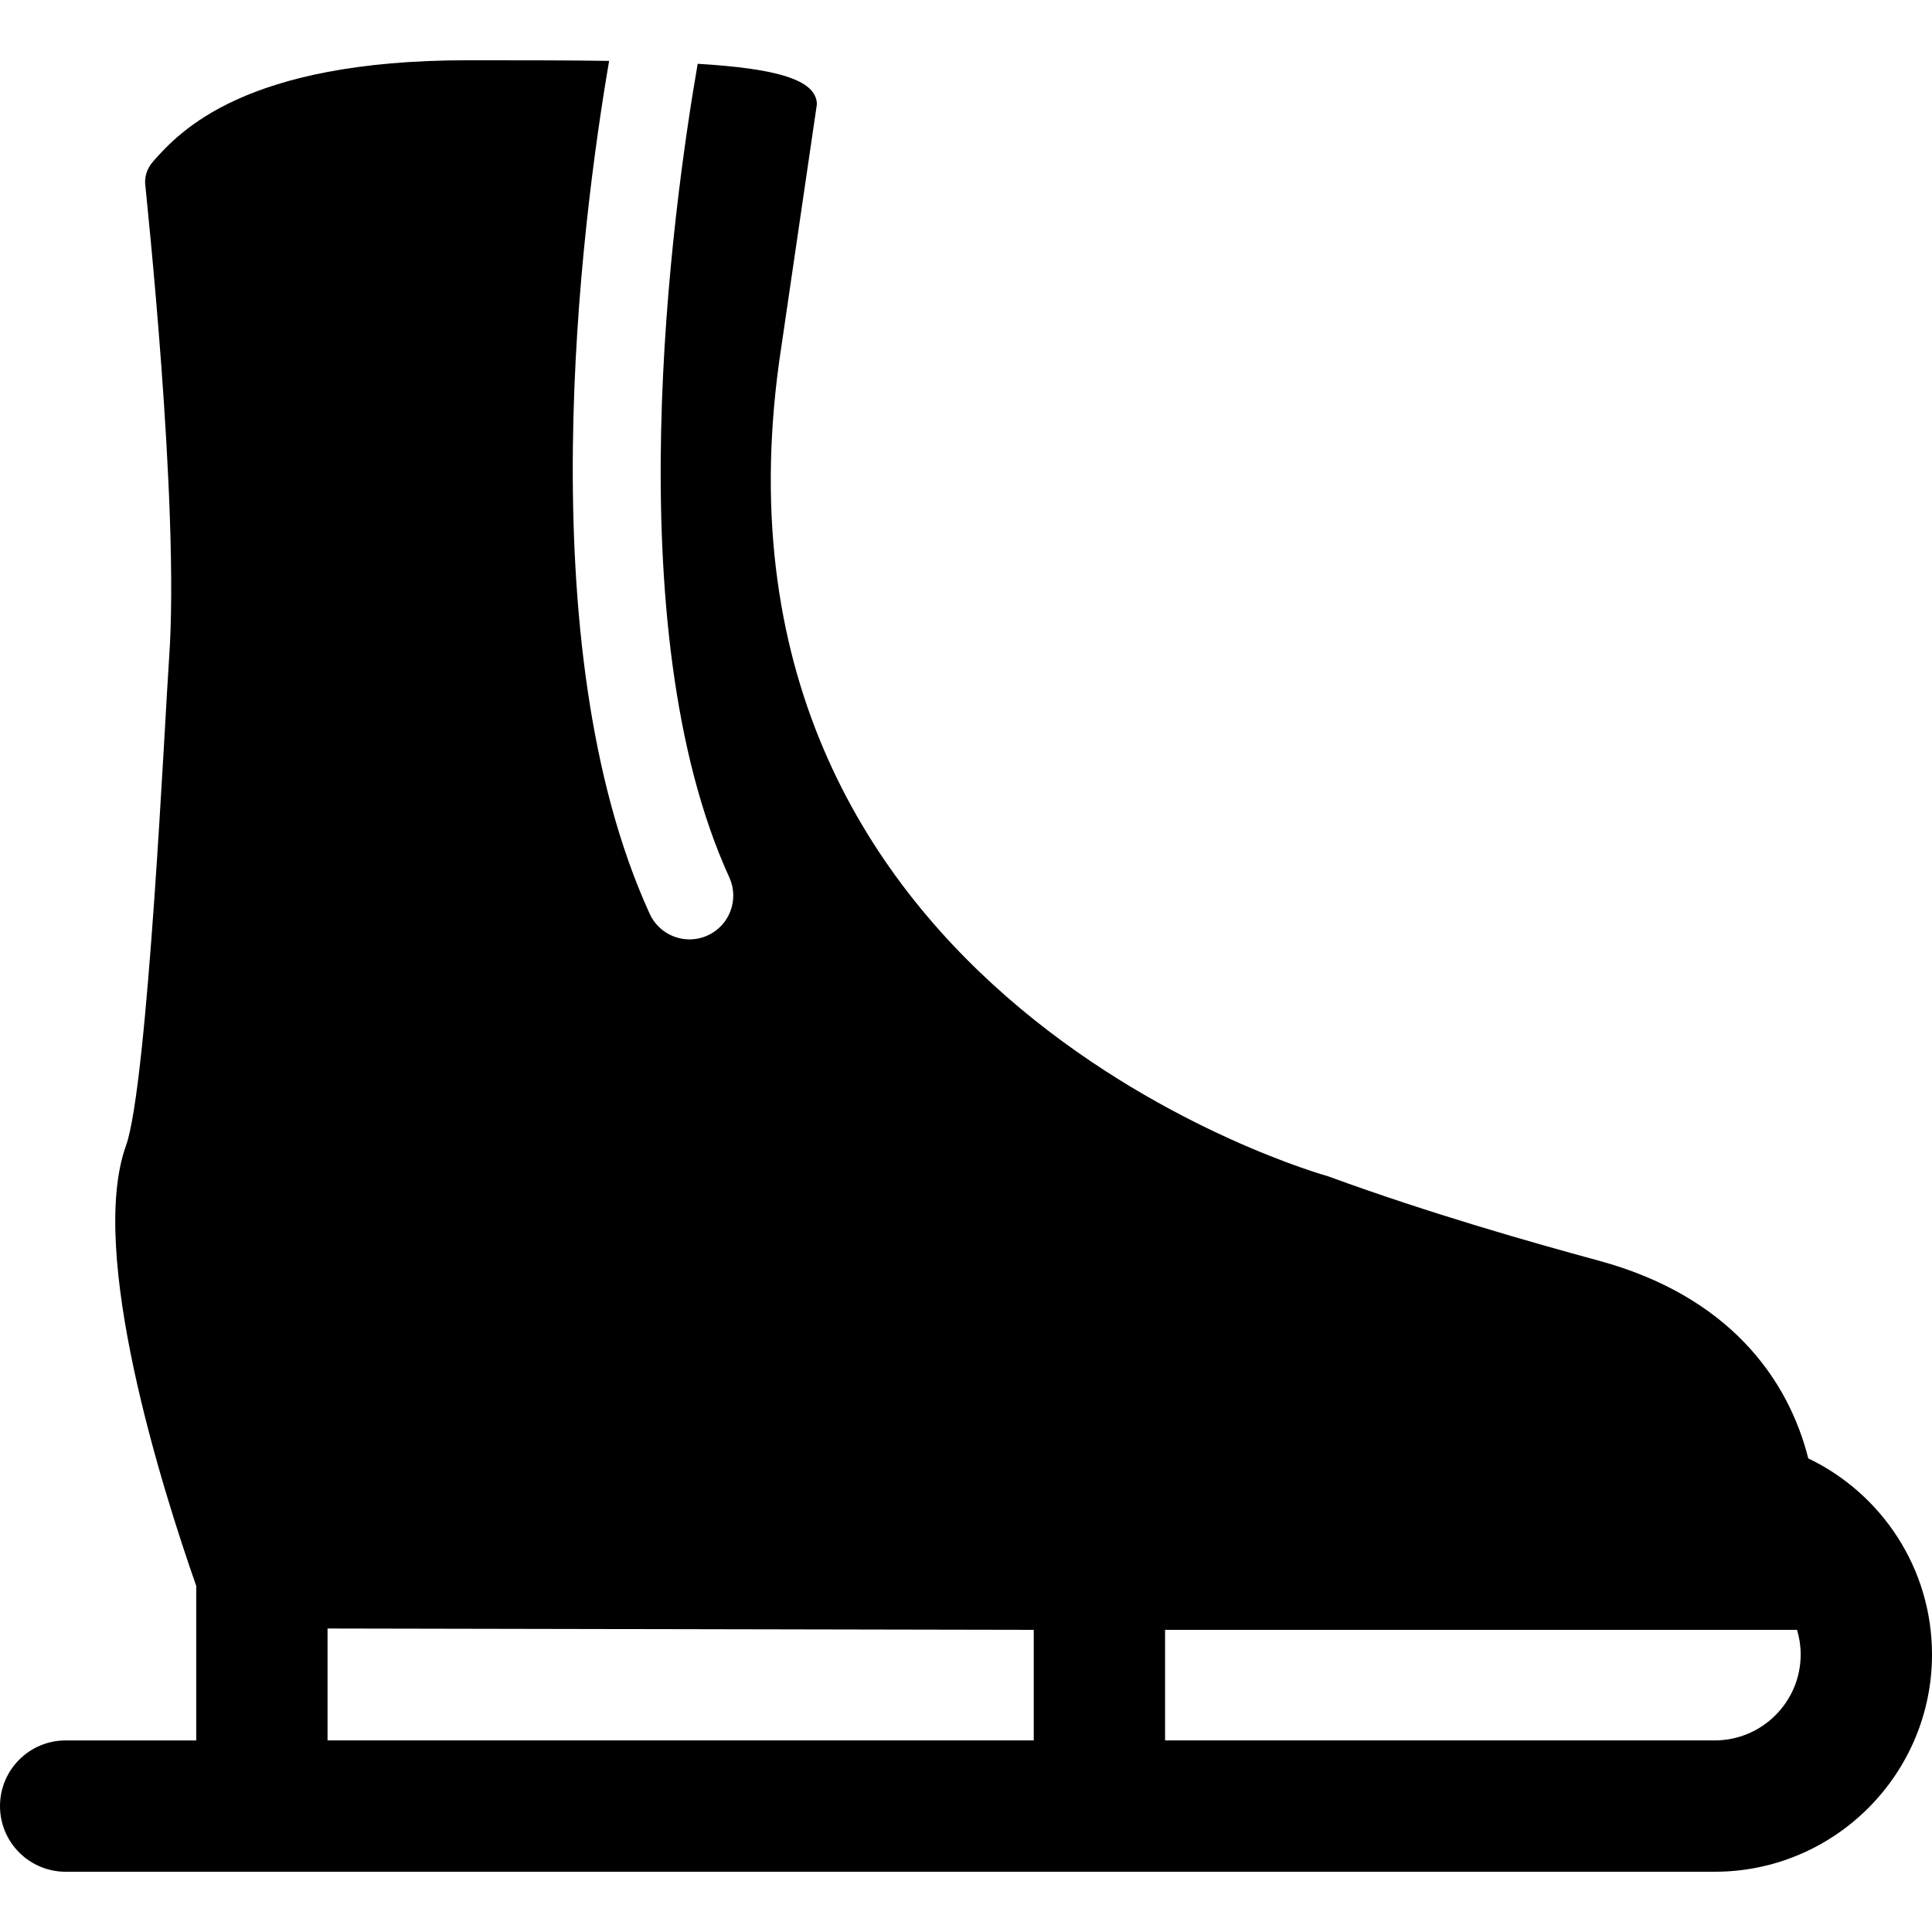
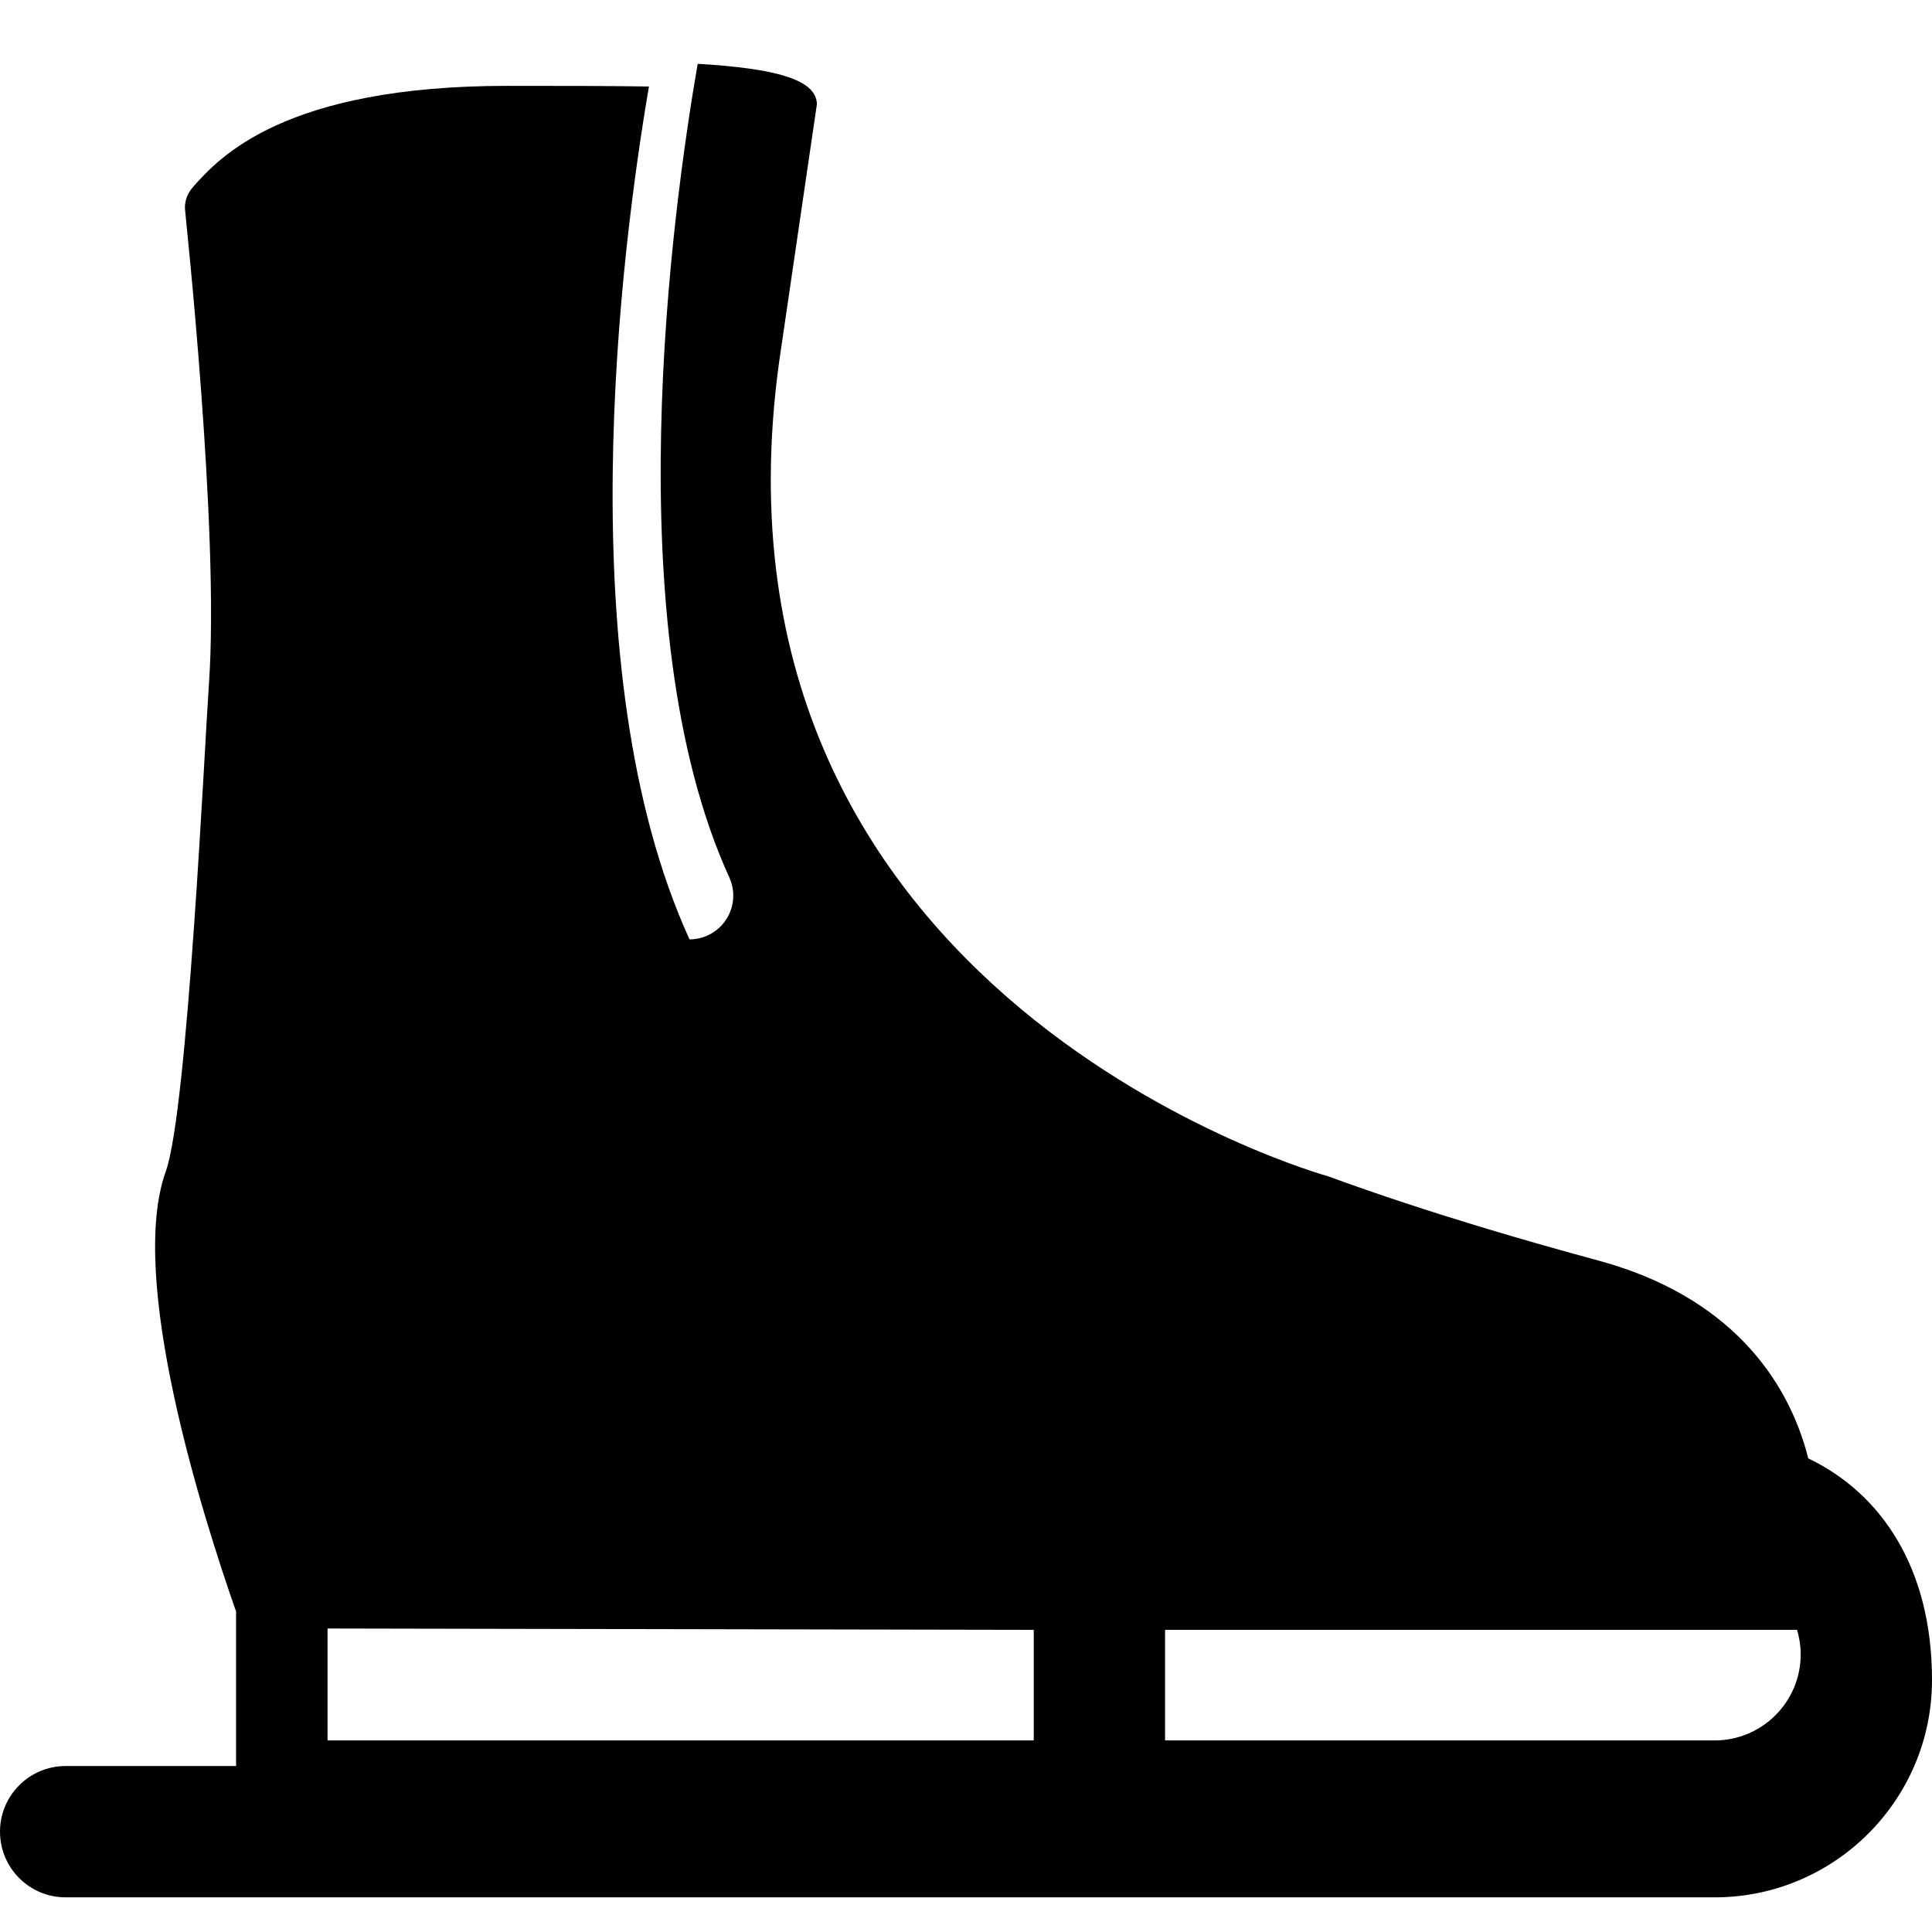
<svg xmlns="http://www.w3.org/2000/svg" fill="#000000" height="800px" width="800px" version="1.1" id="Capa_1" viewBox="0 0 441.364 441.364" xml:space="preserve">
  <g>
    <g id="Layer_1_76_">
-       <path d="M413.098,333.167c-4.658-18.467-18.387-37.156-47.824-45.158c-15.33-4.17-38.426-10.705-61.898-19.295    c0,0-145.551-40.115-125.371-186.146l8.613-58.764c-0.113-5.711-9.582-8.17-27.234-9.23c-5.75,33.213-18.93,128.582,7.229,185.873    c2.293,5.023,0.08,10.955-4.943,13.25c-1.346,0.613-2.758,0.904-4.148,0.904c-3.795,0.002-7.424-2.17-9.102-5.848    c-28.053-61.441-15.645-157.523-9.268-194.842c-9.482-0.139-20.281-0.145-32.35-0.145c-51,0-65.787,16.35-71.73,23.006    c-1.719,1.922-1.988,3.867-1.912,5.16c0.094,1.561,7.953,73.629,5.463,108.543c-0.932,12.975-4.848,97.355-9.848,111.27    c-8.752,24.373,8.219,78.199,16.053,100.555v35.299H15c-8.283,0-15,6.717-15,15c0,8.285,6.717,15,15,15h376.725    c27.371,0,49.639-22.268,49.639-49.637C441.364,358.24,429.799,341.168,413.098,333.167z M236.159,397.598H74.827V372.03    l161.332,0.311V397.598z M391.725,397.598H266.159V372.34h144.375c0.533,1.781,0.83,3.666,0.83,5.621    C411.364,388.789,402.553,397.598,391.725,397.598z" />
+       <path d="M413.098,333.167c-4.658-18.467-18.387-37.156-47.824-45.158c-15.33-4.17-38.426-10.705-61.898-19.295    c0,0-145.551-40.115-125.371-186.146l8.613-58.764c-0.113-5.711-9.582-8.17-27.234-9.23c-5.75,33.213-18.93,128.582,7.229,185.873    c2.293,5.023,0.08,10.955-4.943,13.25c-1.346,0.613-2.758,0.904-4.148,0.904c-28.053-61.441-15.645-157.523-9.268-194.842c-9.482-0.139-20.281-0.145-32.35-0.145c-51,0-65.787,16.35-71.73,23.006    c-1.719,1.922-1.988,3.867-1.912,5.16c0.094,1.561,7.953,73.629,5.463,108.543c-0.932,12.975-4.848,97.355-9.848,111.27    c-8.752,24.373,8.219,78.199,16.053,100.555v35.299H15c-8.283,0-15,6.717-15,15c0,8.285,6.717,15,15,15h376.725    c27.371,0,49.639-22.268,49.639-49.637C441.364,358.24,429.799,341.168,413.098,333.167z M236.159,397.598H74.827V372.03    l161.332,0.311V397.598z M391.725,397.598H266.159V372.34h144.375c0.533,1.781,0.83,3.666,0.83,5.621    C411.364,388.789,402.553,397.598,391.725,397.598z" />
    </g>
  </g>
</svg>